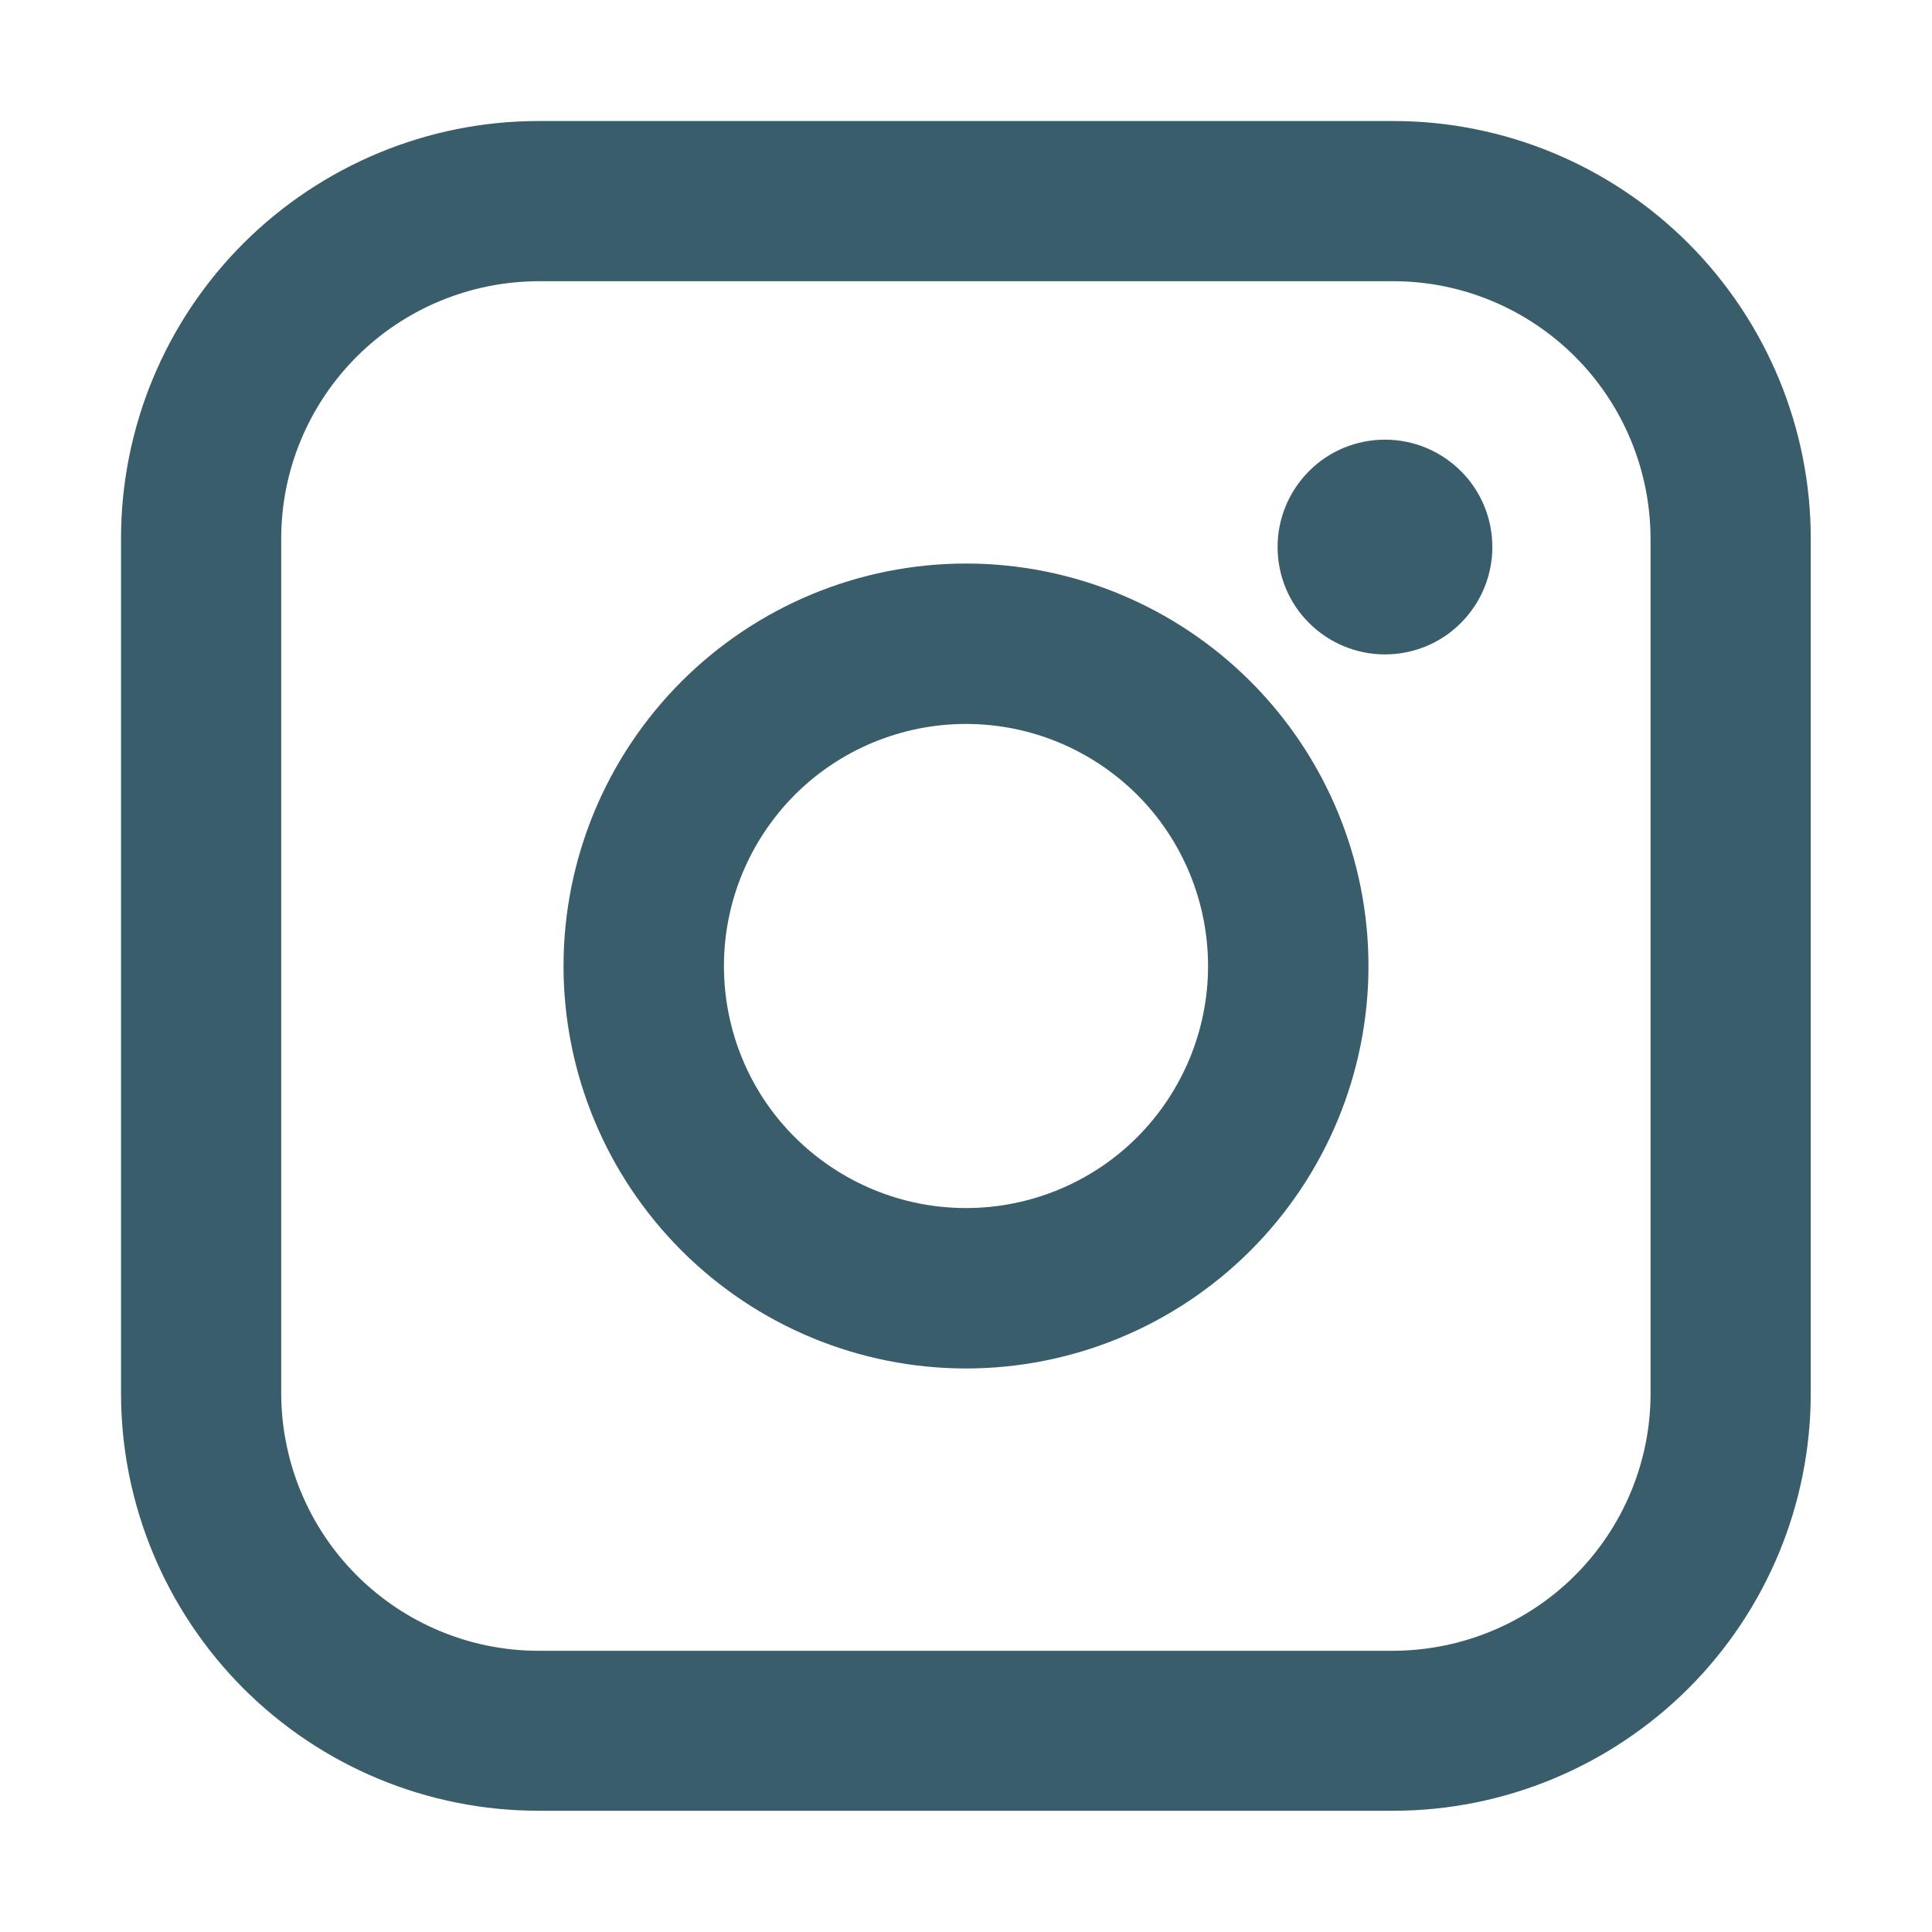
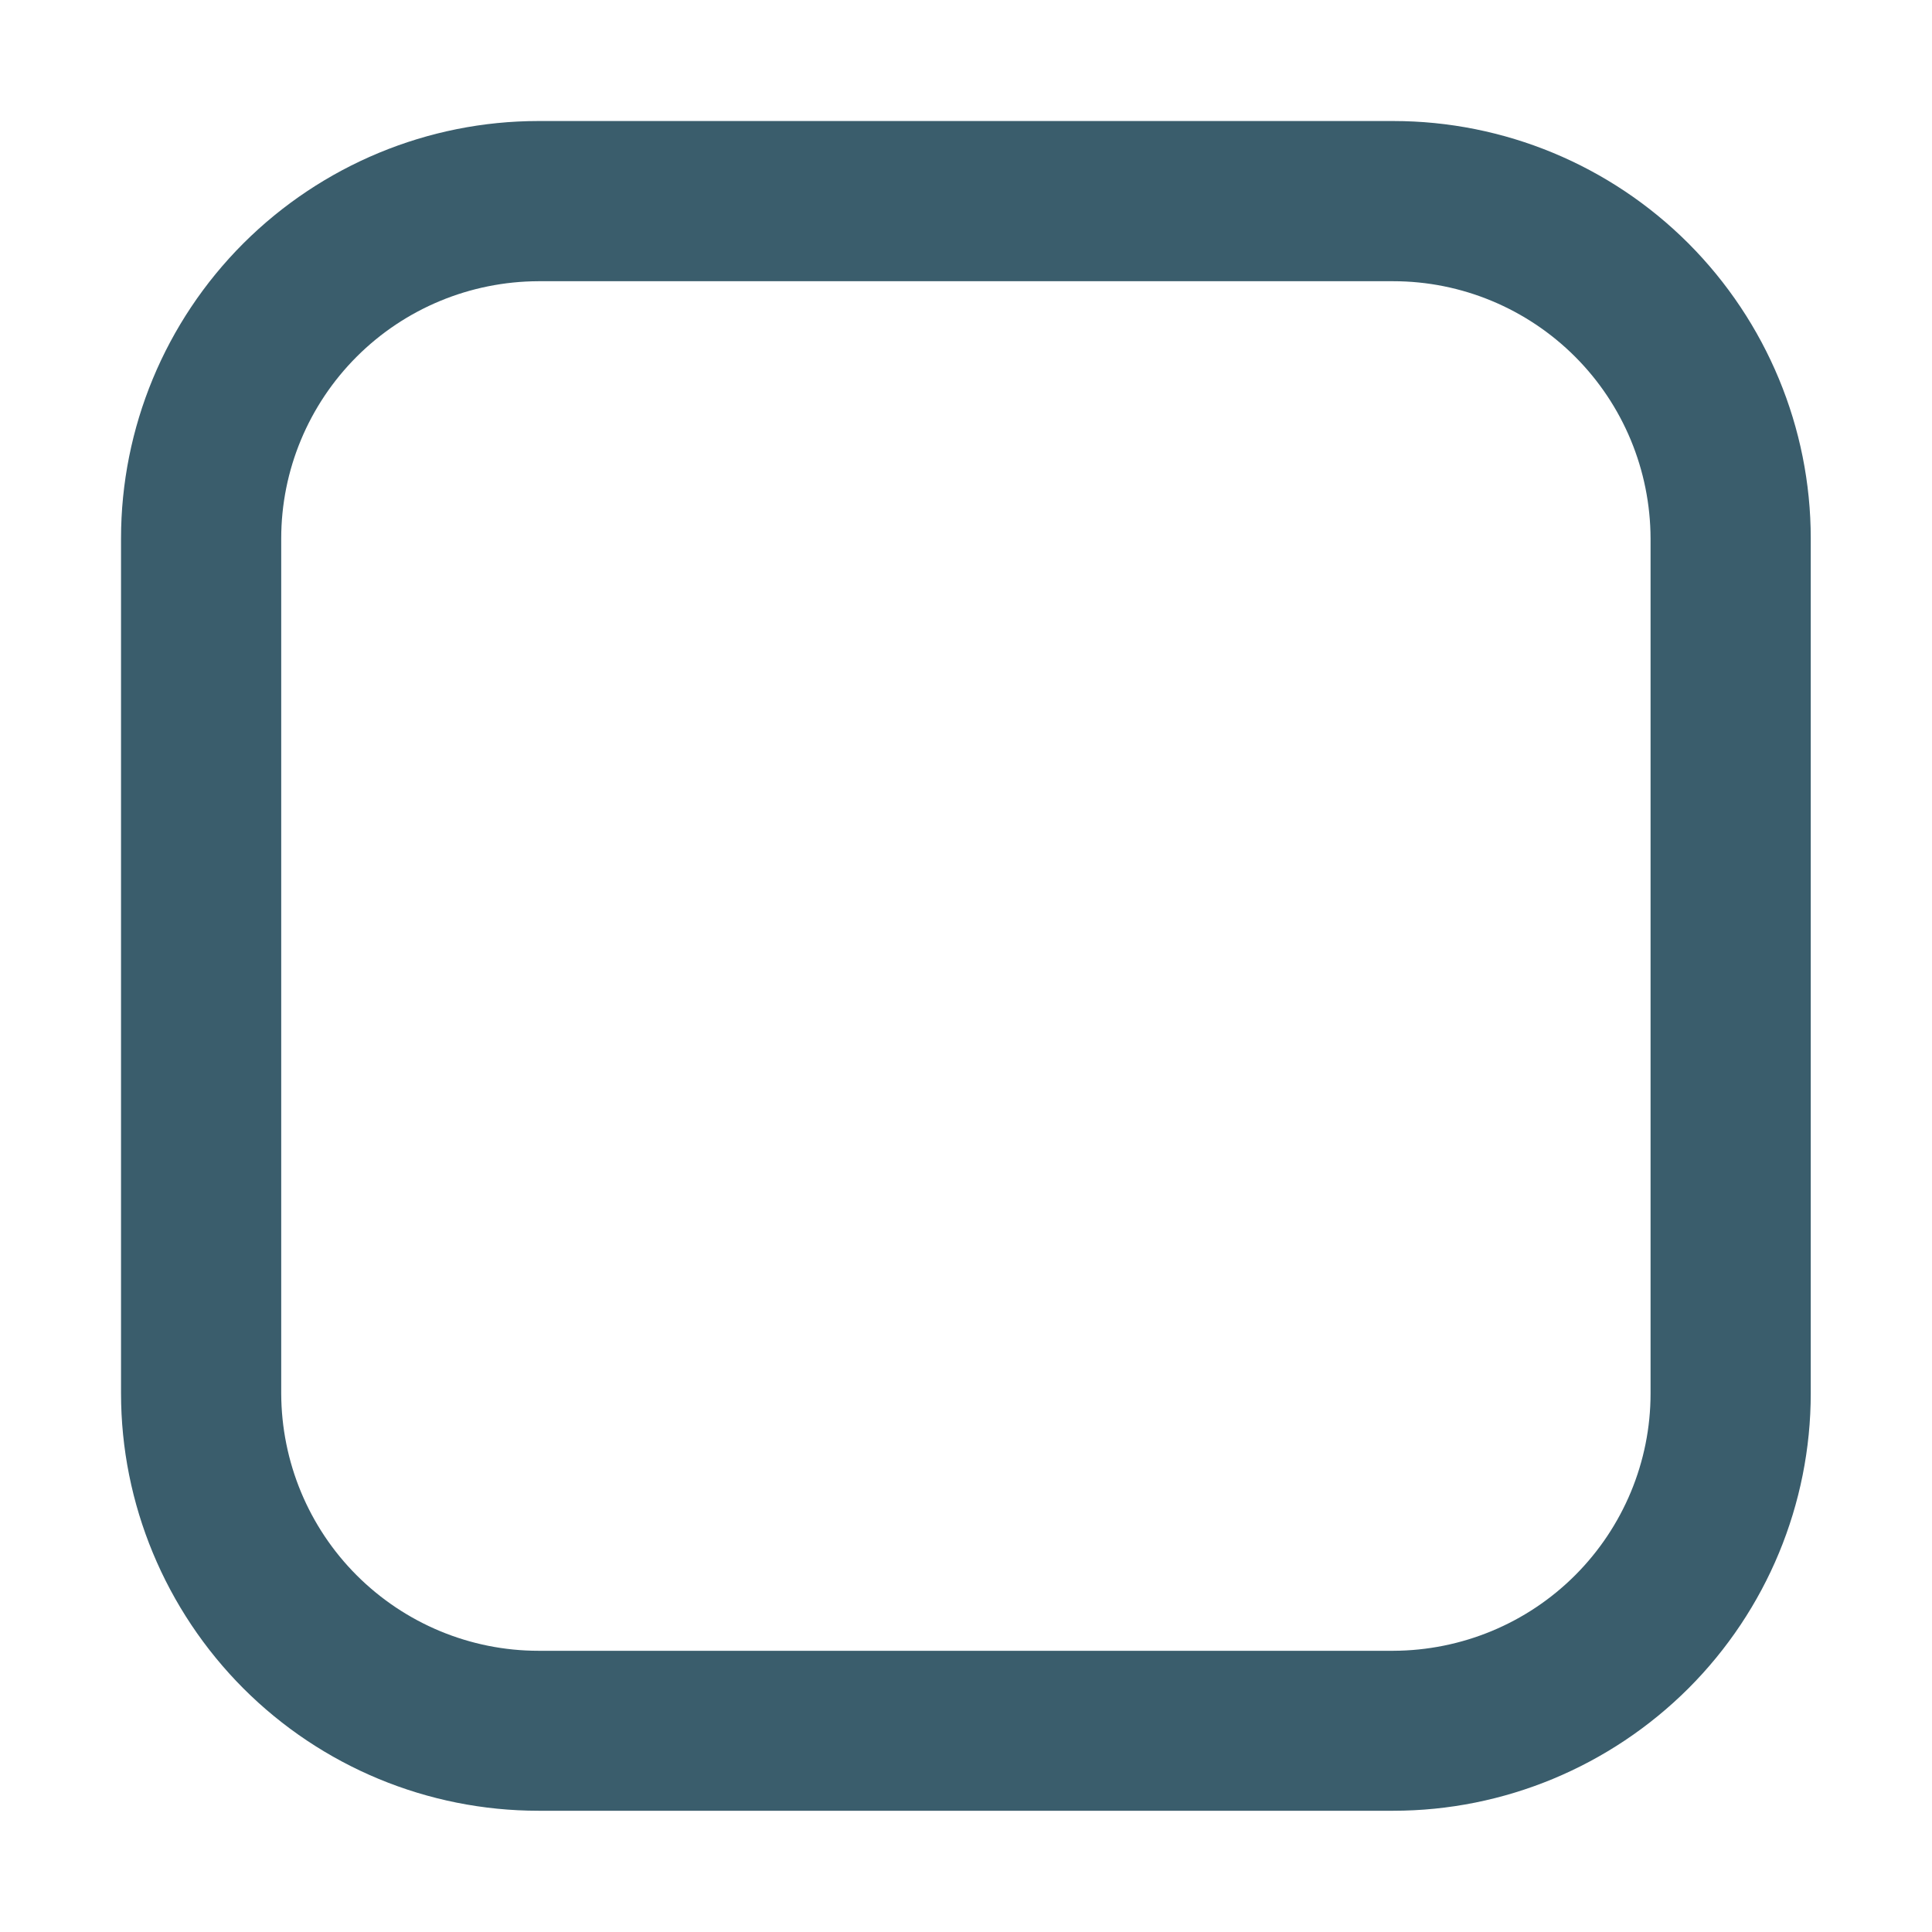
<svg xmlns="http://www.w3.org/2000/svg" id="Layer_1" data-name="Layer 1" version="1.1" viewBox="0 0 878 878">
  <defs>
    <style>
      .cls-1 {
        fill: #3a5d6c;
        stroke-width: 0px;
      }
    </style>
  </defs>
  <path class="cls-1" d="M633.3,55H244.7c-50.3,0-98.5,20.1-134.1,55.6-35.6,35.6-55.6,83.8-55.6,134.1v388.5c0,50.3,20.1,98.5,55.6,134.1,35.6,35.6,83.8,55.6,134.1,55.6h388.5c50.3,0,98.5-20.1,134.1-55.6,35.6-35.6,55.6-83.8,55.6-134.1V244.7c0-50.3-20.1-98.5-55.6-134.1-35.6-35.6-83.8-55.6-134.1-55.6h0ZM750.1,633.3c0,31-12.4,60.7-34.3,82.6-21.9,21.9-51.6,34.2-82.6,34.3H244.7c-31,0-60.7-12.4-82.6-34.3-21.9-21.9-34.2-51.6-34.3-82.6V244.7c0-31,12.4-60.7,34.3-82.6,21.9-21.9,51.6-34.2,82.6-34.3h388.5c31,0,60.7,12.4,82.6,34.3,21.9,21.9,34.2,51.6,34.3,82.6v388.5Z" />
-   <path class="cls-1" d="M439,256.1c-48.5,0-95,19.3-129.3,53.6-34.3,34.3-53.6,80.8-53.6,129.3,0,48.5,19.3,95,53.6,129.3,34.3,34.3,80.8,53.6,129.3,53.6,48.5,0,95-19.3,129.3-53.6,34.3-34.3,53.6-80.8,53.6-129.3,0-48.5-19.3-95-53.6-129.3-34.3-34.3-80.8-53.6-129.3-53.6h0ZM439,549c-29.2,0-57.1-11.6-77.8-32.2s-32.2-48.6-32.2-77.8c0-29.2,11.6-57.1,32.2-77.8,20.6-20.6,48.6-32.2,77.8-32.2s57.1,11.6,77.8,32.2c20.6,20.6,32.2,48.6,32.2,77.8,0,29.2-11.6,57.1-32.2,77.8-20.6,20.6-48.6,32.2-77.8,32.2h0Z" />
-   <path class="cls-1" d="M629.4,199.8c-12.9,0-25.4,5.1-34.5,14.3-9.2,9.2-14.3,21.6-14.3,34.5,0,12.9,5.1,25.4,14.3,34.5,9.2,9.2,21.6,14.3,34.5,14.3,12.9,0,25.4-5.1,34.5-14.3,9.2-9.2,14.3-21.6,14.3-34.5s-5.1-25.4-14.3-34.5c-9.2-9.2-21.6-14.3-34.5-14.3h0Z" />
</svg>